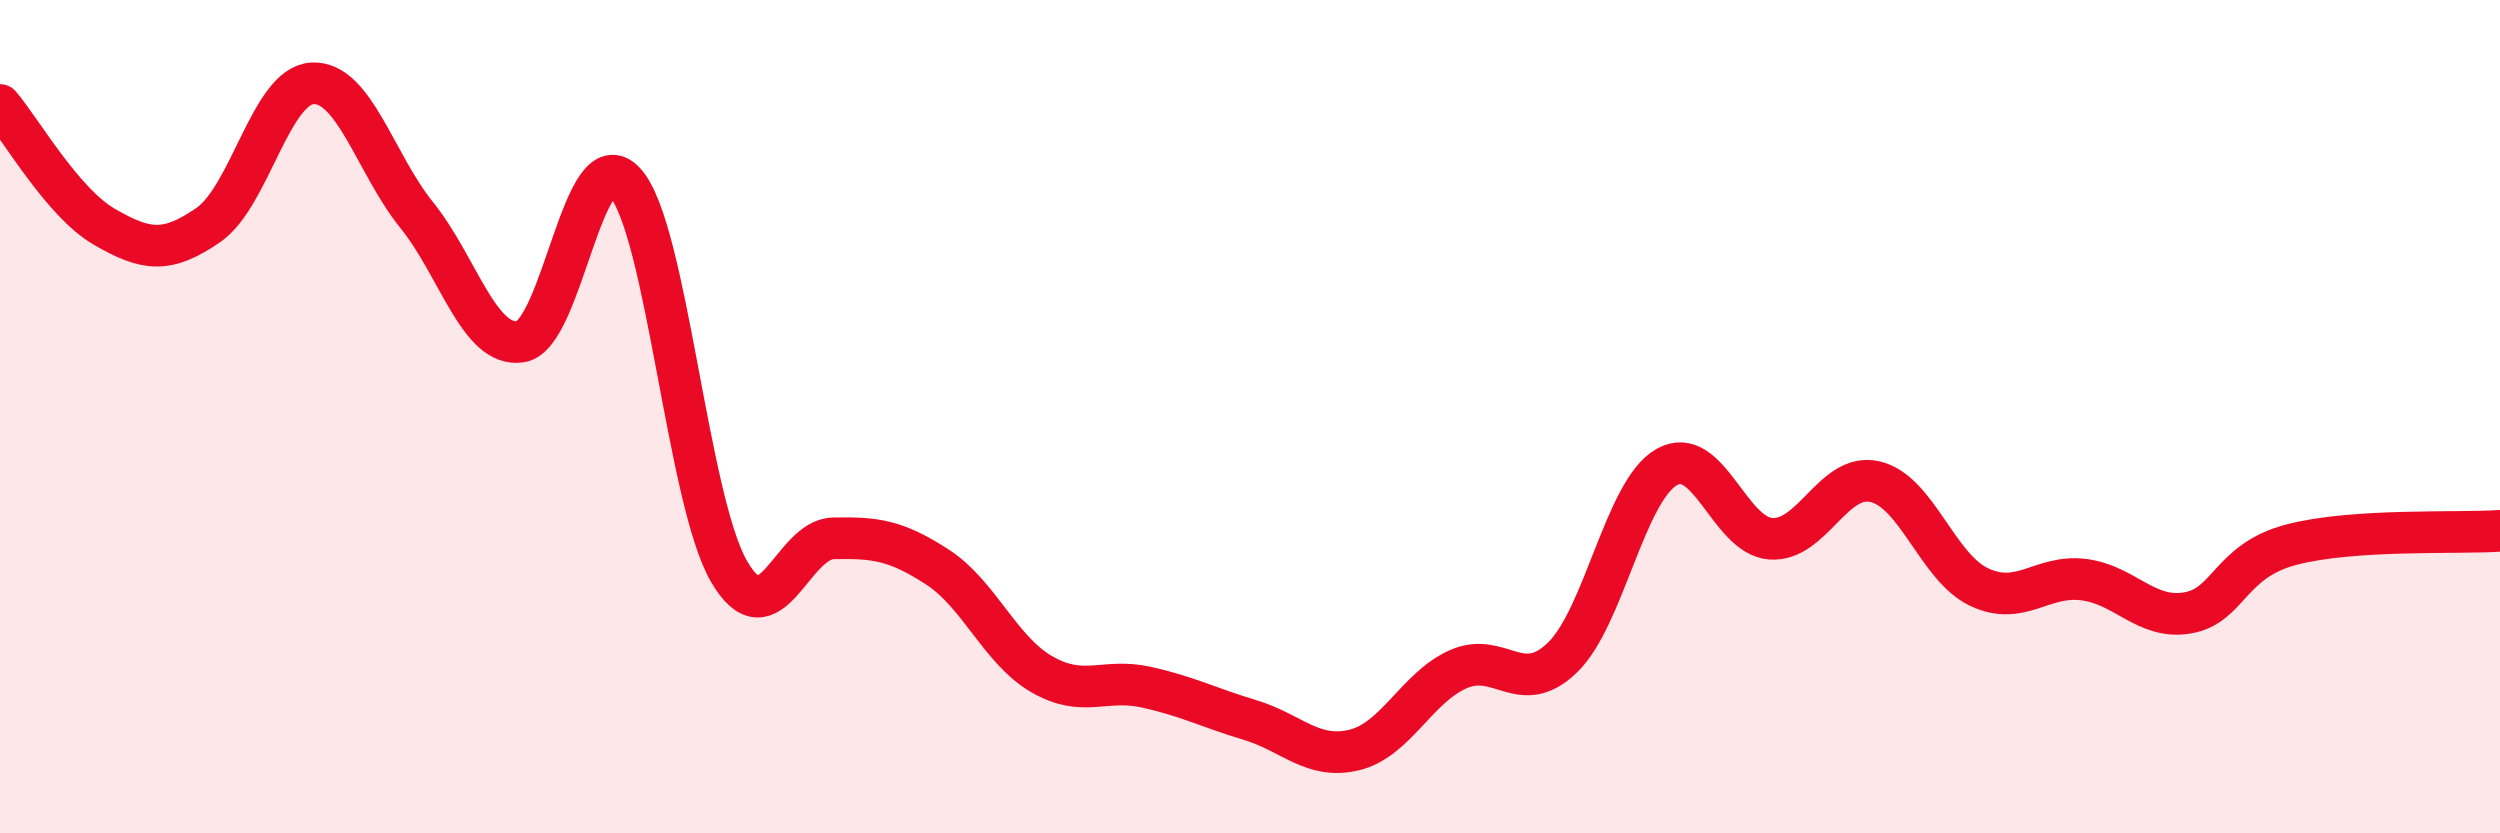
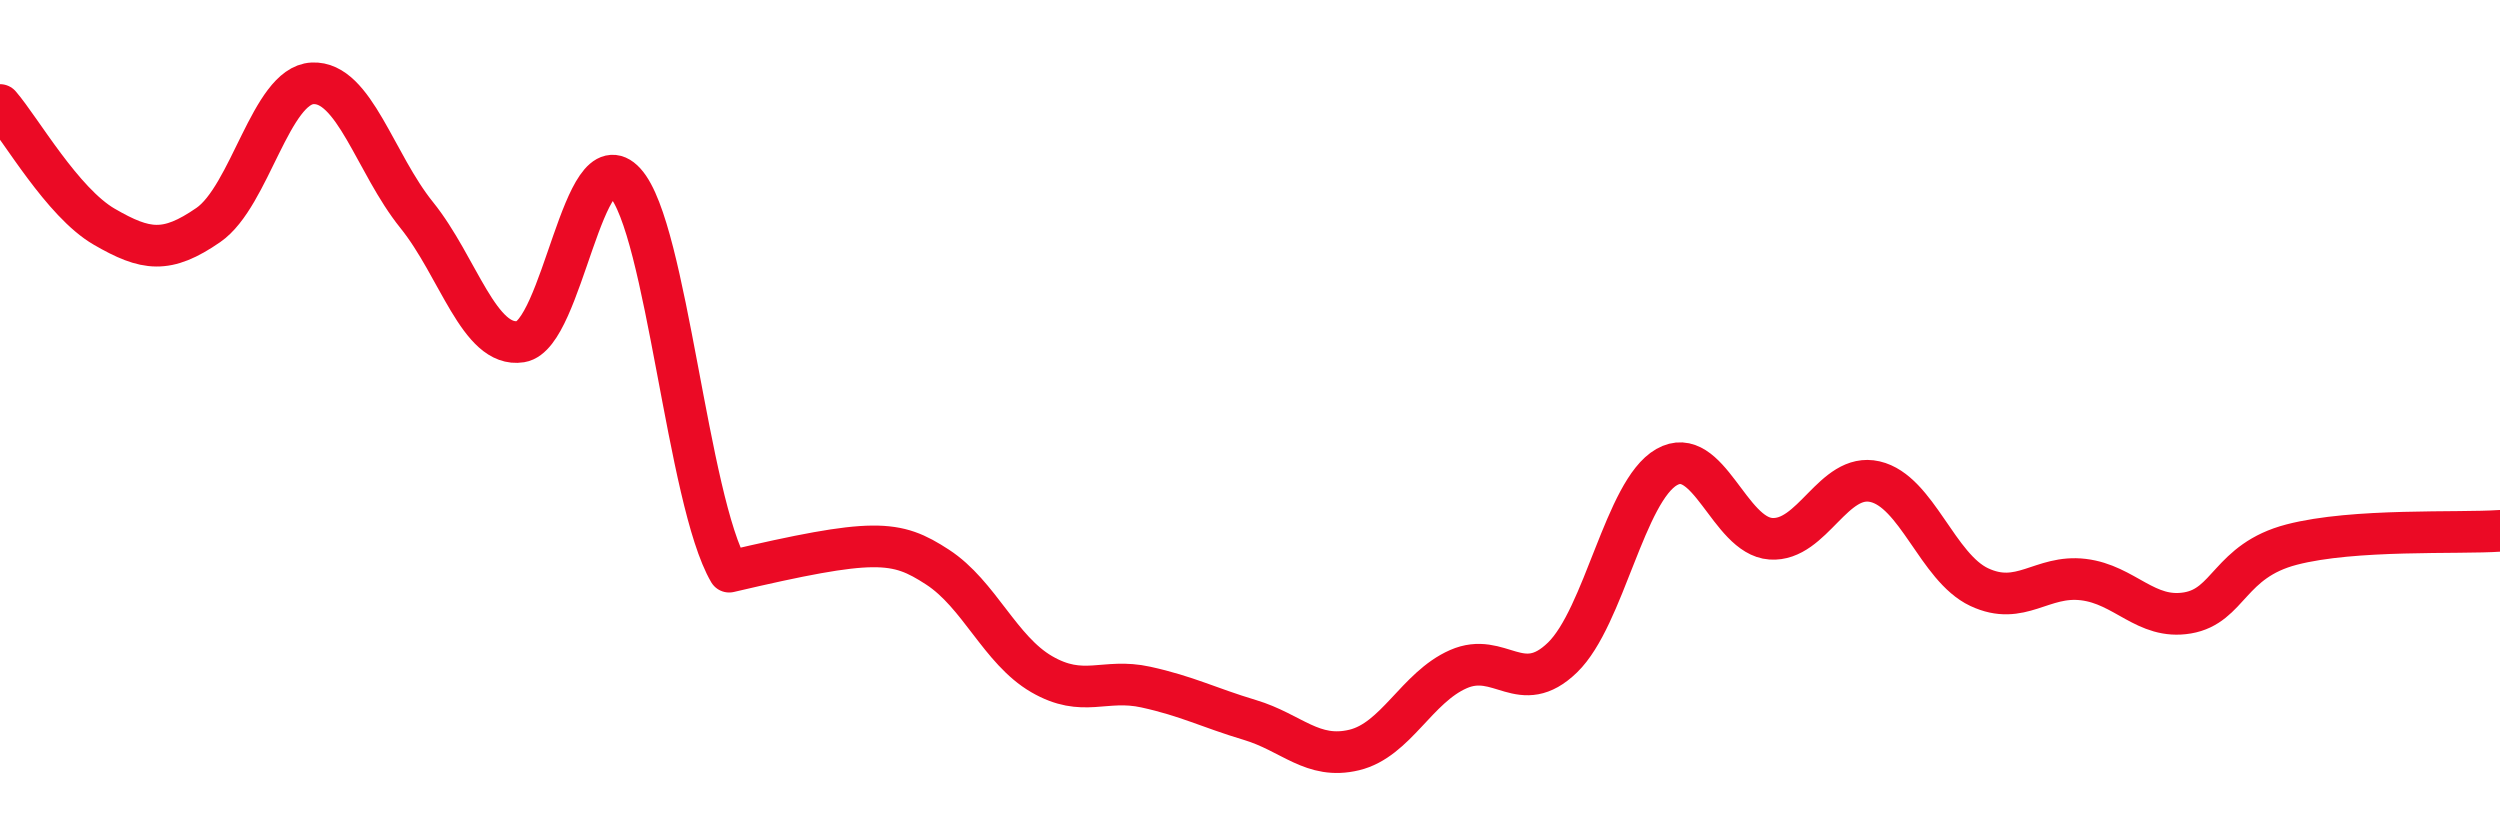
<svg xmlns="http://www.w3.org/2000/svg" width="60" height="20" viewBox="0 0 60 20">
-   <path d="M 0,2.52 C 0.5,3.1 1.5,4.86 2.5,5.44 C 3.5,6.02 4,6.09 5,5.4 C 6,4.71 6.5,2.05 7.5,2 C 8.5,1.95 9,3.92 10,5.16 C 11,6.4 11.5,8.36 12.5,8.2 C 13.5,8.04 14,3.28 15,4.38 C 16,5.48 16.5,12.01 17.5,13.72 C 18.5,15.43 19,12.94 20,12.92 C 21,12.9 21.5,12.96 22.5,13.61 C 23.5,14.26 24,15.6 25,16.18 C 26,16.76 26.5,16.27 27.5,16.49 C 28.5,16.71 29,16.98 30,17.28 C 31,17.58 31.5,18.24 32.5,18 C 33.5,17.76 34,16.5 35,16.06 C 36,15.62 36.5,16.75 37.5,15.78 C 38.5,14.81 39,11.78 40,11.21 C 41,10.64 41.5,12.86 42.5,12.93 C 43.5,13 44,11.33 45,11.56 C 46,11.79 46.5,13.62 47.5,14.09 C 48.5,14.56 49,13.79 50,13.91 C 51,14.03 51.5,14.88 52.5,14.71 C 53.5,14.54 53.5,13.46 55,13.07 C 56.5,12.68 59,12.81 60,12.74L60 20L0 20Z" fill="#EB0A25" opacity="0.1" stroke-linecap="round" stroke-linejoin="round" />
-   <path d="M 0,2.52 C 0.5,3.1 1.5,4.86 2.5,5.44 C 3.5,6.02 4,6.09 5,5.4 C 6,4.71 6.5,2.05 7.5,2 C 8.5,1.95 9,3.92 10,5.16 C 11,6.4 11.5,8.36 12.5,8.2 C 13.5,8.04 14,3.28 15,4.38 C 16,5.48 16.5,12.01 17.5,13.72 C 18.5,15.43 19,12.94 20,12.92 C 21,12.9 21.5,12.96 22.5,13.61 C 23.5,14.26 24,15.6 25,16.18 C 26,16.76 26.5,16.27 27.5,16.49 C 28.5,16.71 29,16.98 30,17.28 C 31,17.58 31.5,18.24 32.5,18 C 33.5,17.76 34,16.5 35,16.06 C 36,15.62 36.5,16.75 37.5,15.78 C 38.5,14.81 39,11.78 40,11.21 C 41,10.64 41.5,12.86 42.5,12.93 C 43.5,13 44,11.33 45,11.56 C 46,11.79 46.5,13.62 47.5,14.09 C 48.5,14.56 49,13.79 50,13.91 C 51,14.03 51.5,14.88 52.5,14.71 C 53.5,14.54 53.5,13.46 55,13.07 C 56.5,12.68 59,12.81 60,12.74" stroke="#EB0A25" stroke-width="1" fill="none" stroke-linecap="round" stroke-linejoin="round" />
+   <path d="M 0,2.52 C 0.5,3.1 1.5,4.86 2.5,5.44 C 3.5,6.02 4,6.09 5,5.4 C 6,4.71 6.5,2.05 7.5,2 C 8.5,1.95 9,3.92 10,5.16 C 11,6.4 11.5,8.36 12.5,8.2 C 13.5,8.04 14,3.28 15,4.38 C 16,5.48 16.5,12.01 17.5,13.72 C 21,12.9 21.5,12.96 22.5,13.61 C 23.5,14.26 24,15.6 25,16.18 C 26,16.76 26.5,16.27 27.5,16.49 C 28.5,16.71 29,16.98 30,17.28 C 31,17.58 31.5,18.24 32.5,18 C 33.5,17.76 34,16.5 35,16.06 C 36,15.62 36.5,16.75 37.5,15.78 C 38.5,14.81 39,11.78 40,11.21 C 41,10.64 41.5,12.86 42.5,12.93 C 43.5,13 44,11.33 45,11.56 C 46,11.79 46.5,13.62 47.5,14.09 C 48.5,14.56 49,13.79 50,13.91 C 51,14.03 51.5,14.88 52.5,14.71 C 53.5,14.54 53.5,13.46 55,13.07 C 56.5,12.68 59,12.81 60,12.74" stroke="#EB0A25" stroke-width="1" fill="none" stroke-linecap="round" stroke-linejoin="round" />
</svg>